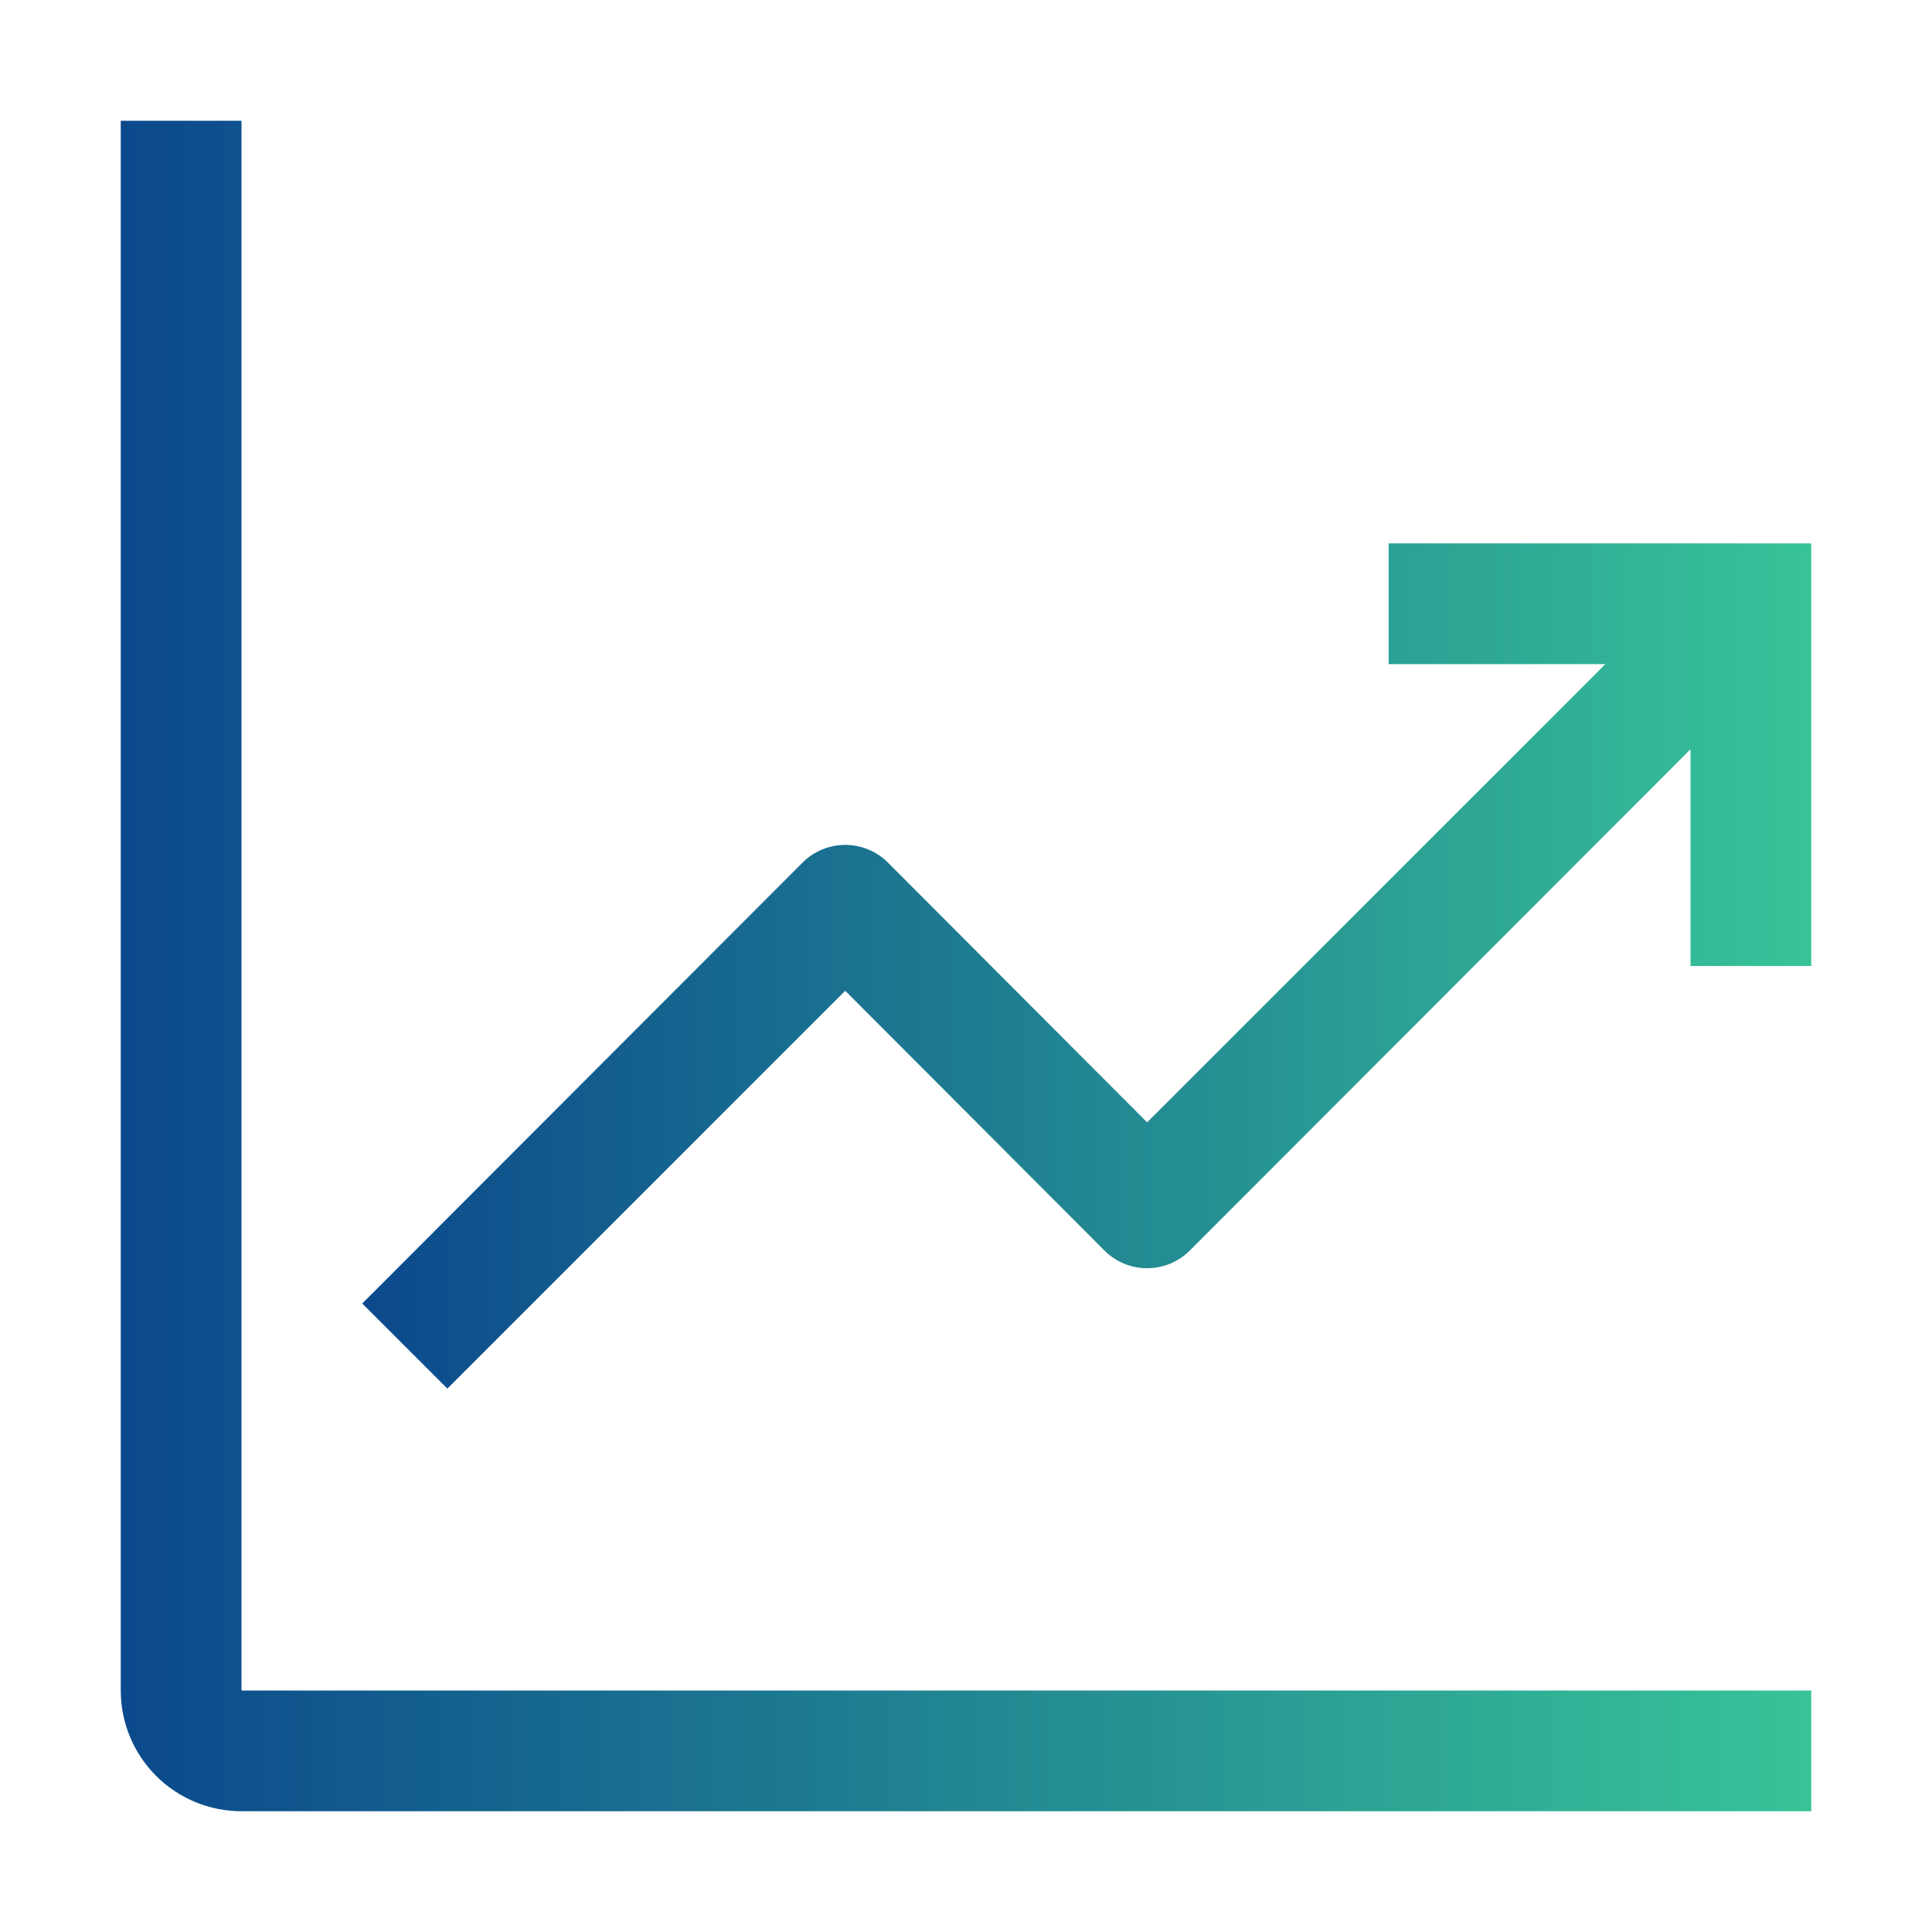
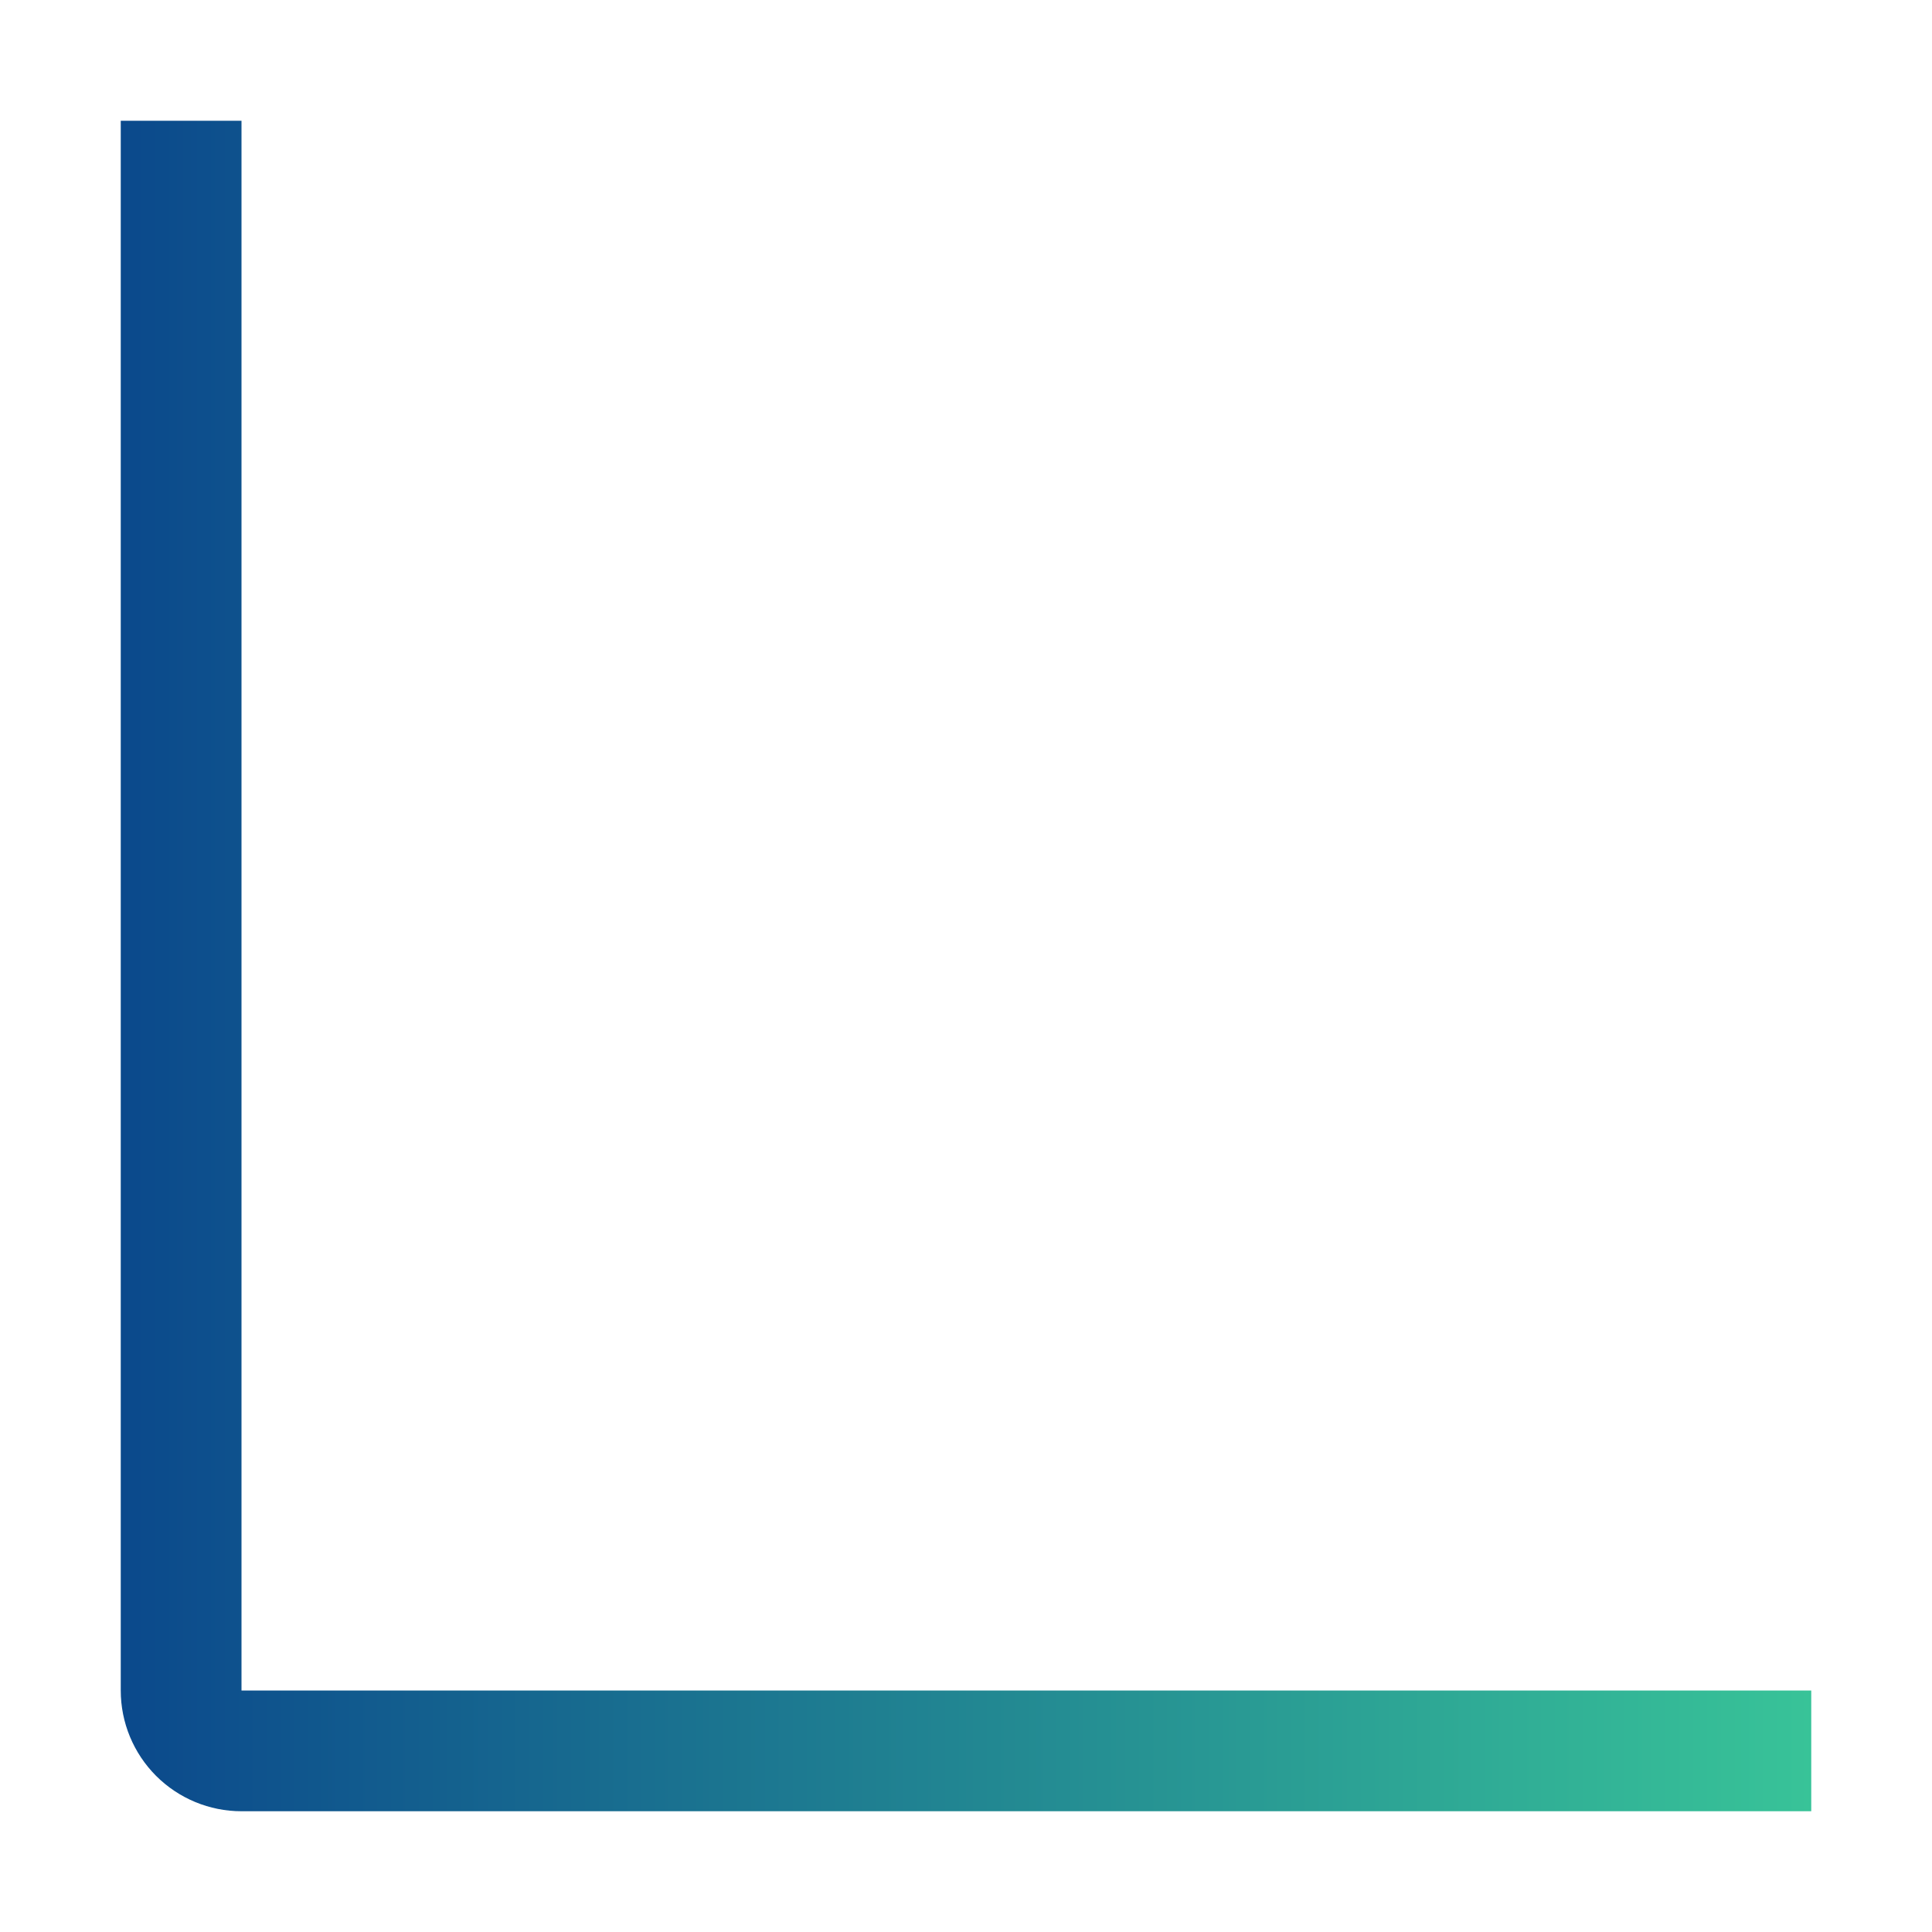
<svg xmlns="http://www.w3.org/2000/svg" width="60" height="60" viewBox="0 0 60 60" fill="none">
  <path d="M7.5 3.75H3.75V52.5C3.75 53.495 4.145 54.448 4.848 55.152C5.552 55.855 6.505 56.25 7.5 56.25H56.25V52.5H7.5V3.75Z" fill="url(#paint0_linear_2116_4473)" />
-   <path d="M56.25 16.875H43.125V20.625H49.856L35.625 34.856L27.581 26.794C27.407 26.618 27.2 26.479 26.971 26.383C26.743 26.288 26.497 26.239 26.25 26.239C26.003 26.239 25.757 26.288 25.529 26.383C25.3 26.479 25.093 26.618 24.919 26.794L11.25 40.481L13.894 43.125L26.25 30.769L34.294 38.831C34.468 39.007 34.675 39.147 34.904 39.242C35.132 39.337 35.377 39.386 35.625 39.386C35.873 39.386 36.118 39.337 36.346 39.242C36.575 39.147 36.782 39.007 36.956 38.831L52.5 23.269V30H56.25V16.875Z" fill="url(#paint1_linear_2116_4473)" />
  <defs>
    <linearGradient id="paint0_linear_2116_4473" x1="56.25" y1="30" x2="3.75" y2="30" gradientUnits="userSpaceOnUse">
      <stop stop-color="#38C398" />
      <stop offset="1" stop-color="#0B498C" />
    </linearGradient>
    <linearGradient id="paint1_linear_2116_4473" x1="56.25" y1="30" x2="11.25" y2="30" gradientUnits="userSpaceOnUse">
      <stop stop-color="#38C398" />
      <stop offset="1" stop-color="#0B498C" />
    </linearGradient>
  </defs>
</svg>